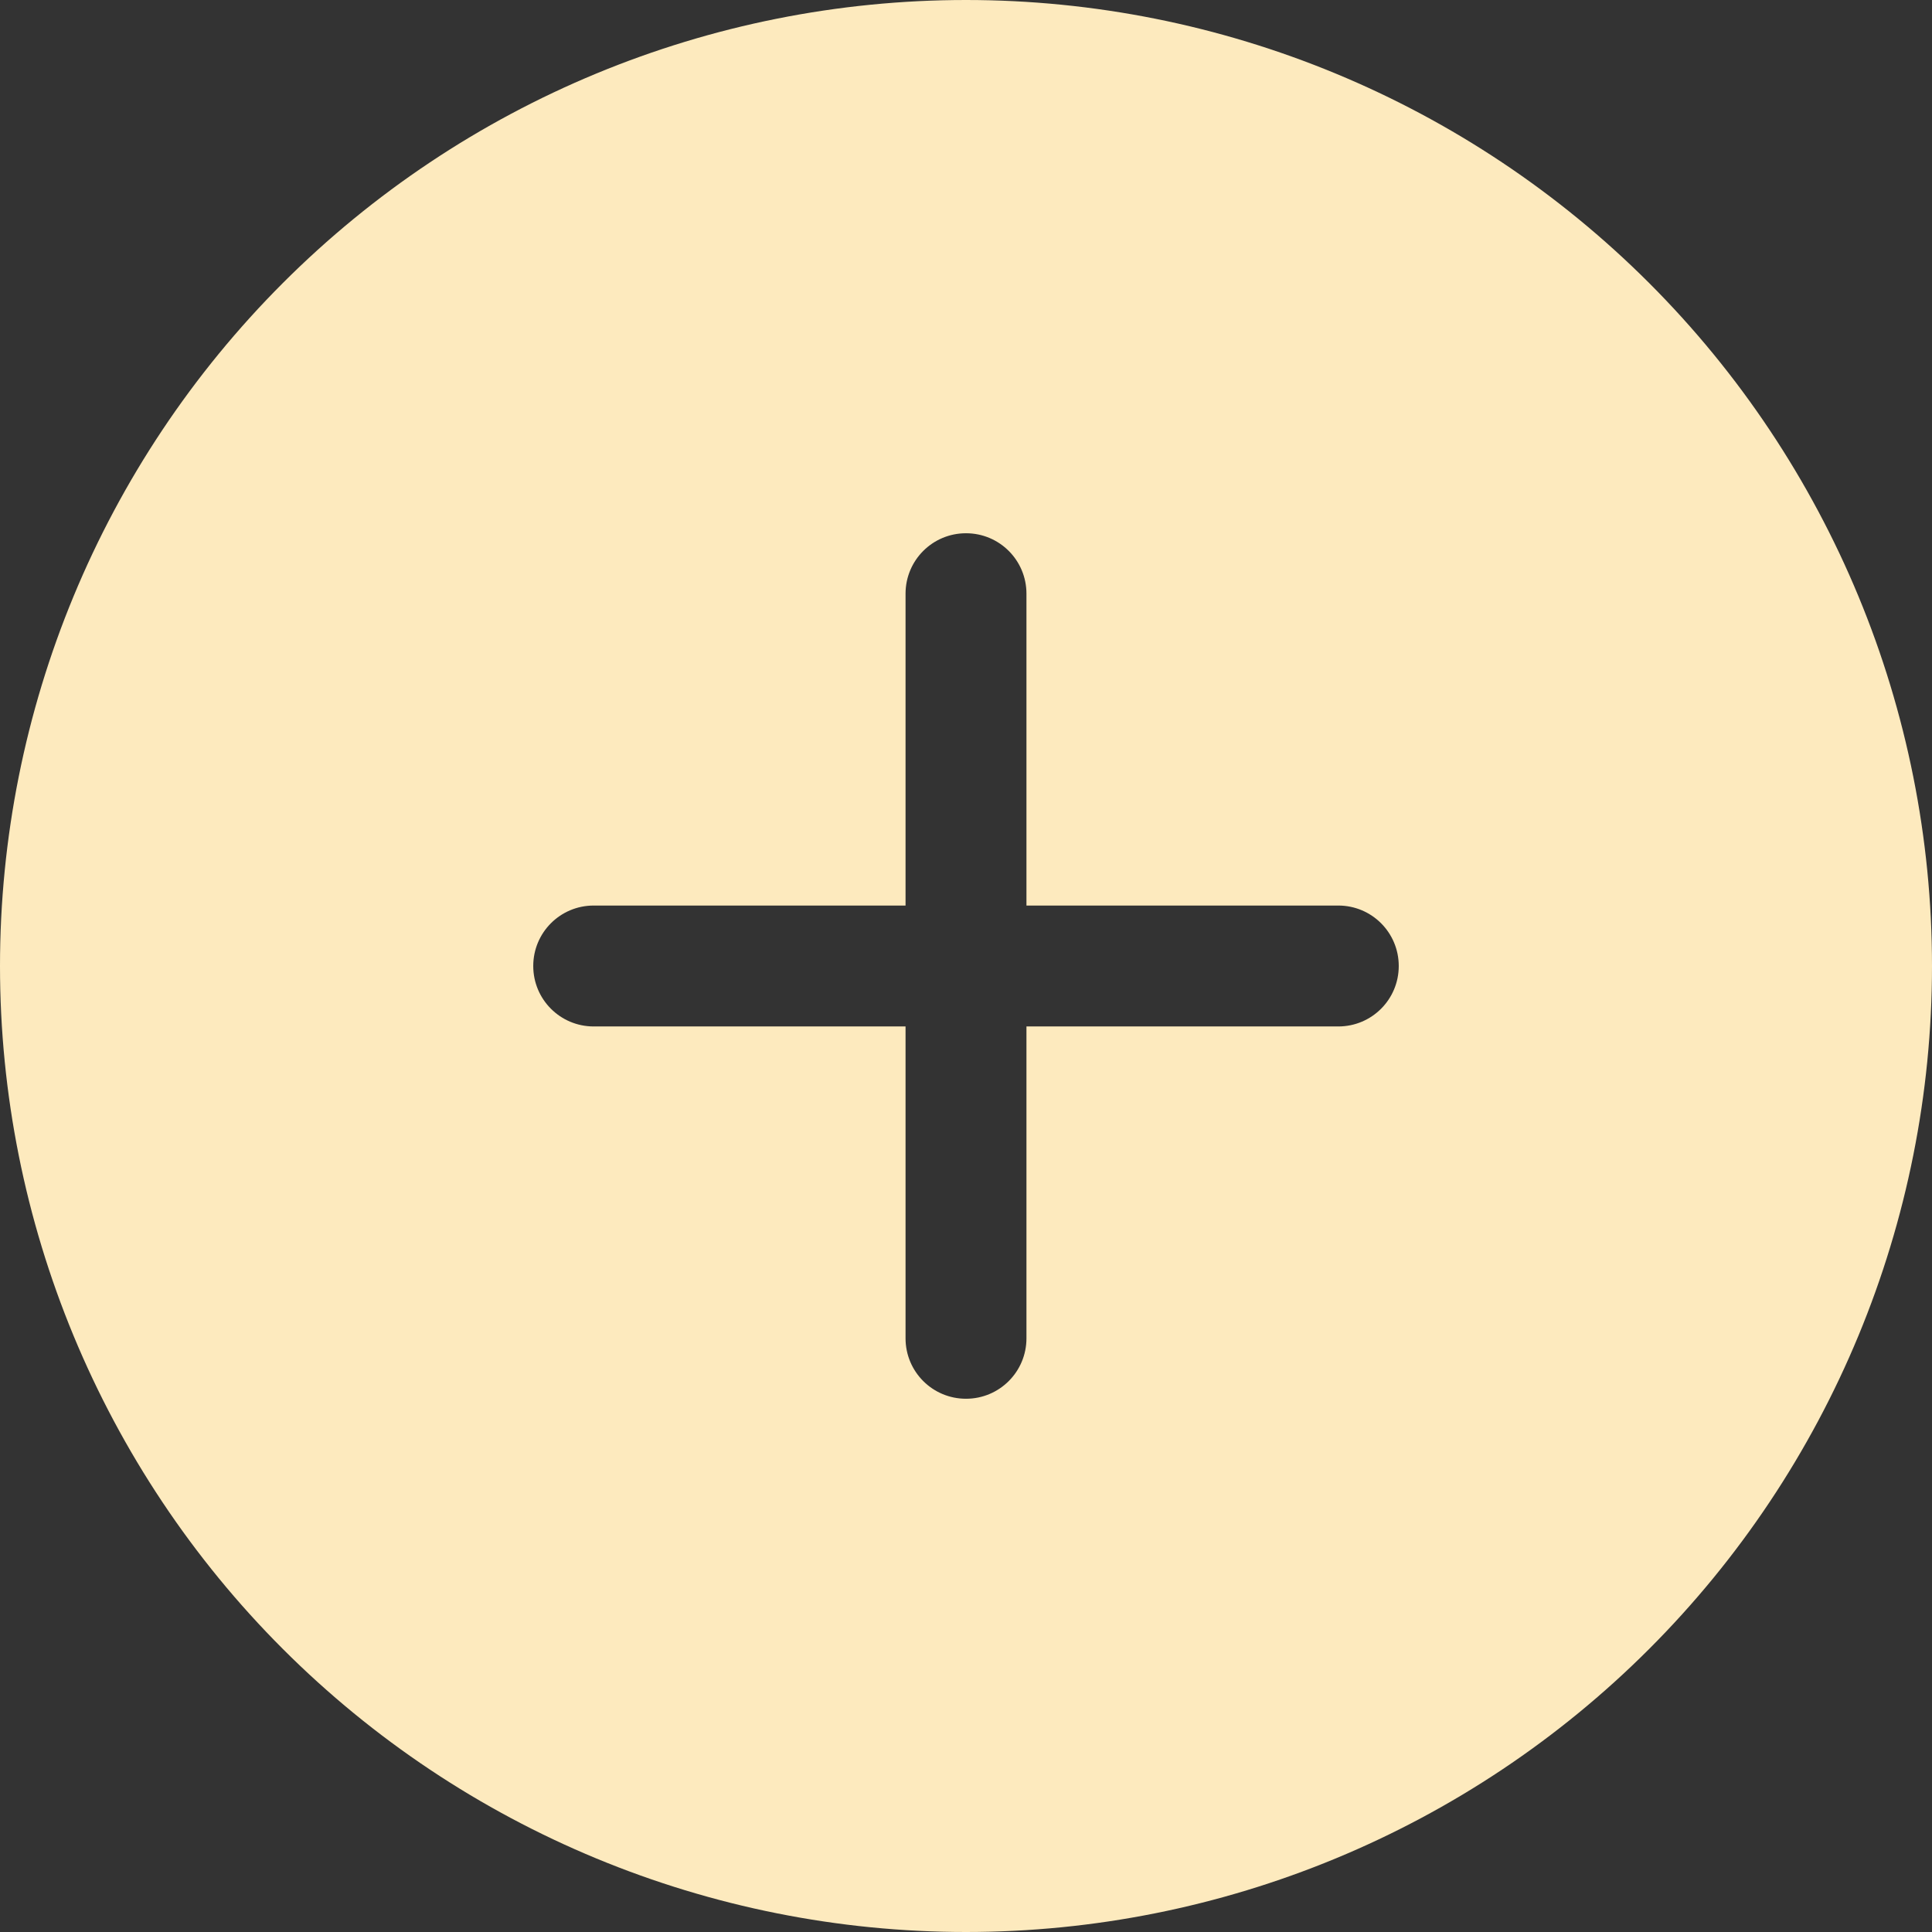
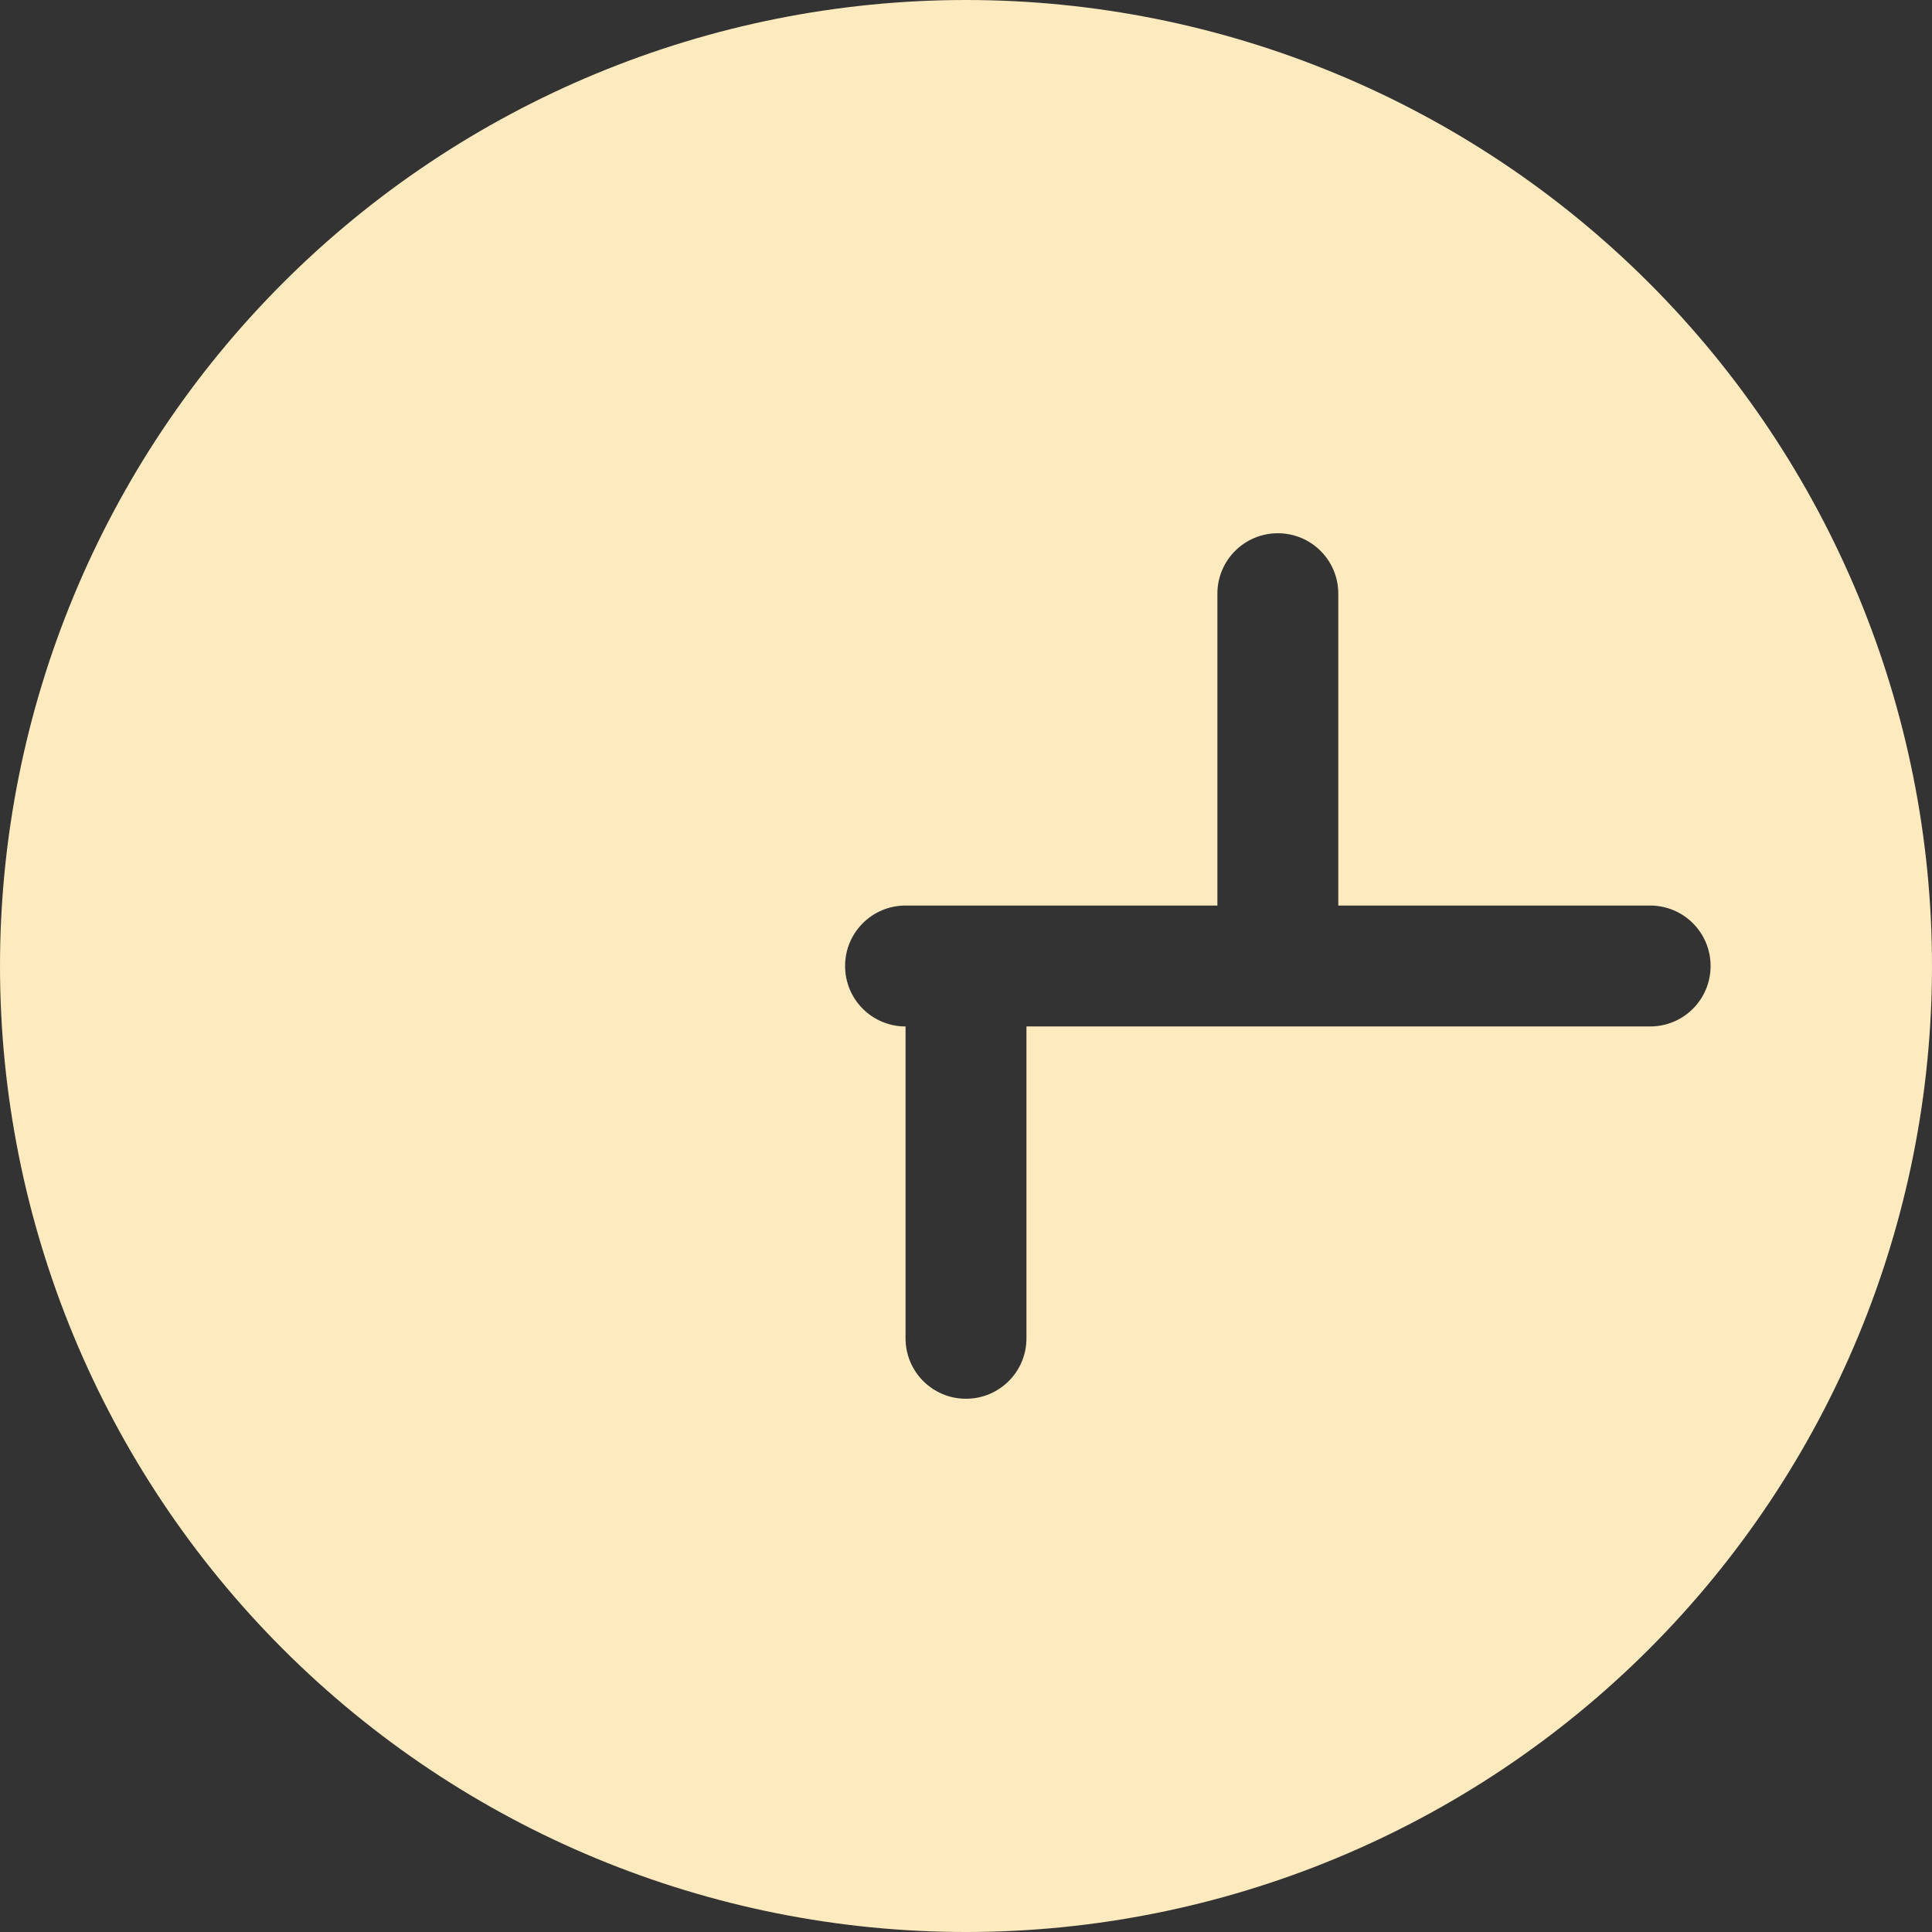
<svg xmlns="http://www.w3.org/2000/svg" width="100pt" height="100pt" version="1.1" viewBox="0 0 100 100">
  <rect x="0" y="0" width="100" height="100" fill="#333333" stroke="none" />
-   <path d="m50 0c-13.262 0-25.98 5.269-35.355 14.645s-14.645 22.094-14.645 35.355 5.269 25.98 14.645 35.355 22.094 14.645 35.355 14.645 25.98-5.269 35.355-14.645 14.645-22.094 14.645-35.355-5.269-25.98-14.645-35.355-22.094-14.645-35.355-14.645zm19.27 53.129h-16.141v16.141c0 1.73-1.398 3.129-3.129 3.129s-3.129-1.398-3.129-3.129v-16.141h-16.141c-1.73 0-3.129-1.398-3.129-3.129s1.398-3.129 3.129-3.129h16.141v-16.141c0-1.73 1.398-3.129 3.129-3.129s3.129 1.398 3.129 3.129v16.141h16.141c1.73 0 3.129 1.398 3.129 3.129s-1.398 3.129-3.129 3.129z" fill="#fdeabe" />
+   <path d="m50 0c-13.262 0-25.98 5.269-35.355 14.645s-14.645 22.094-14.645 35.355 5.269 25.98 14.645 35.355 22.094 14.645 35.355 14.645 25.98-5.269 35.355-14.645 14.645-22.094 14.645-35.355-5.269-25.98-14.645-35.355-22.094-14.645-35.355-14.645zm19.27 53.129h-16.141v16.141c0 1.73-1.398 3.129-3.129 3.129s-3.129-1.398-3.129-3.129v-16.141c-1.73 0-3.129-1.398-3.129-3.129s1.398-3.129 3.129-3.129h16.141v-16.141c0-1.73 1.398-3.129 3.129-3.129s3.129 1.398 3.129 3.129v16.141h16.141c1.73 0 3.129 1.398 3.129 3.129s-1.398 3.129-3.129 3.129z" fill="#fdeabe" />
</svg>